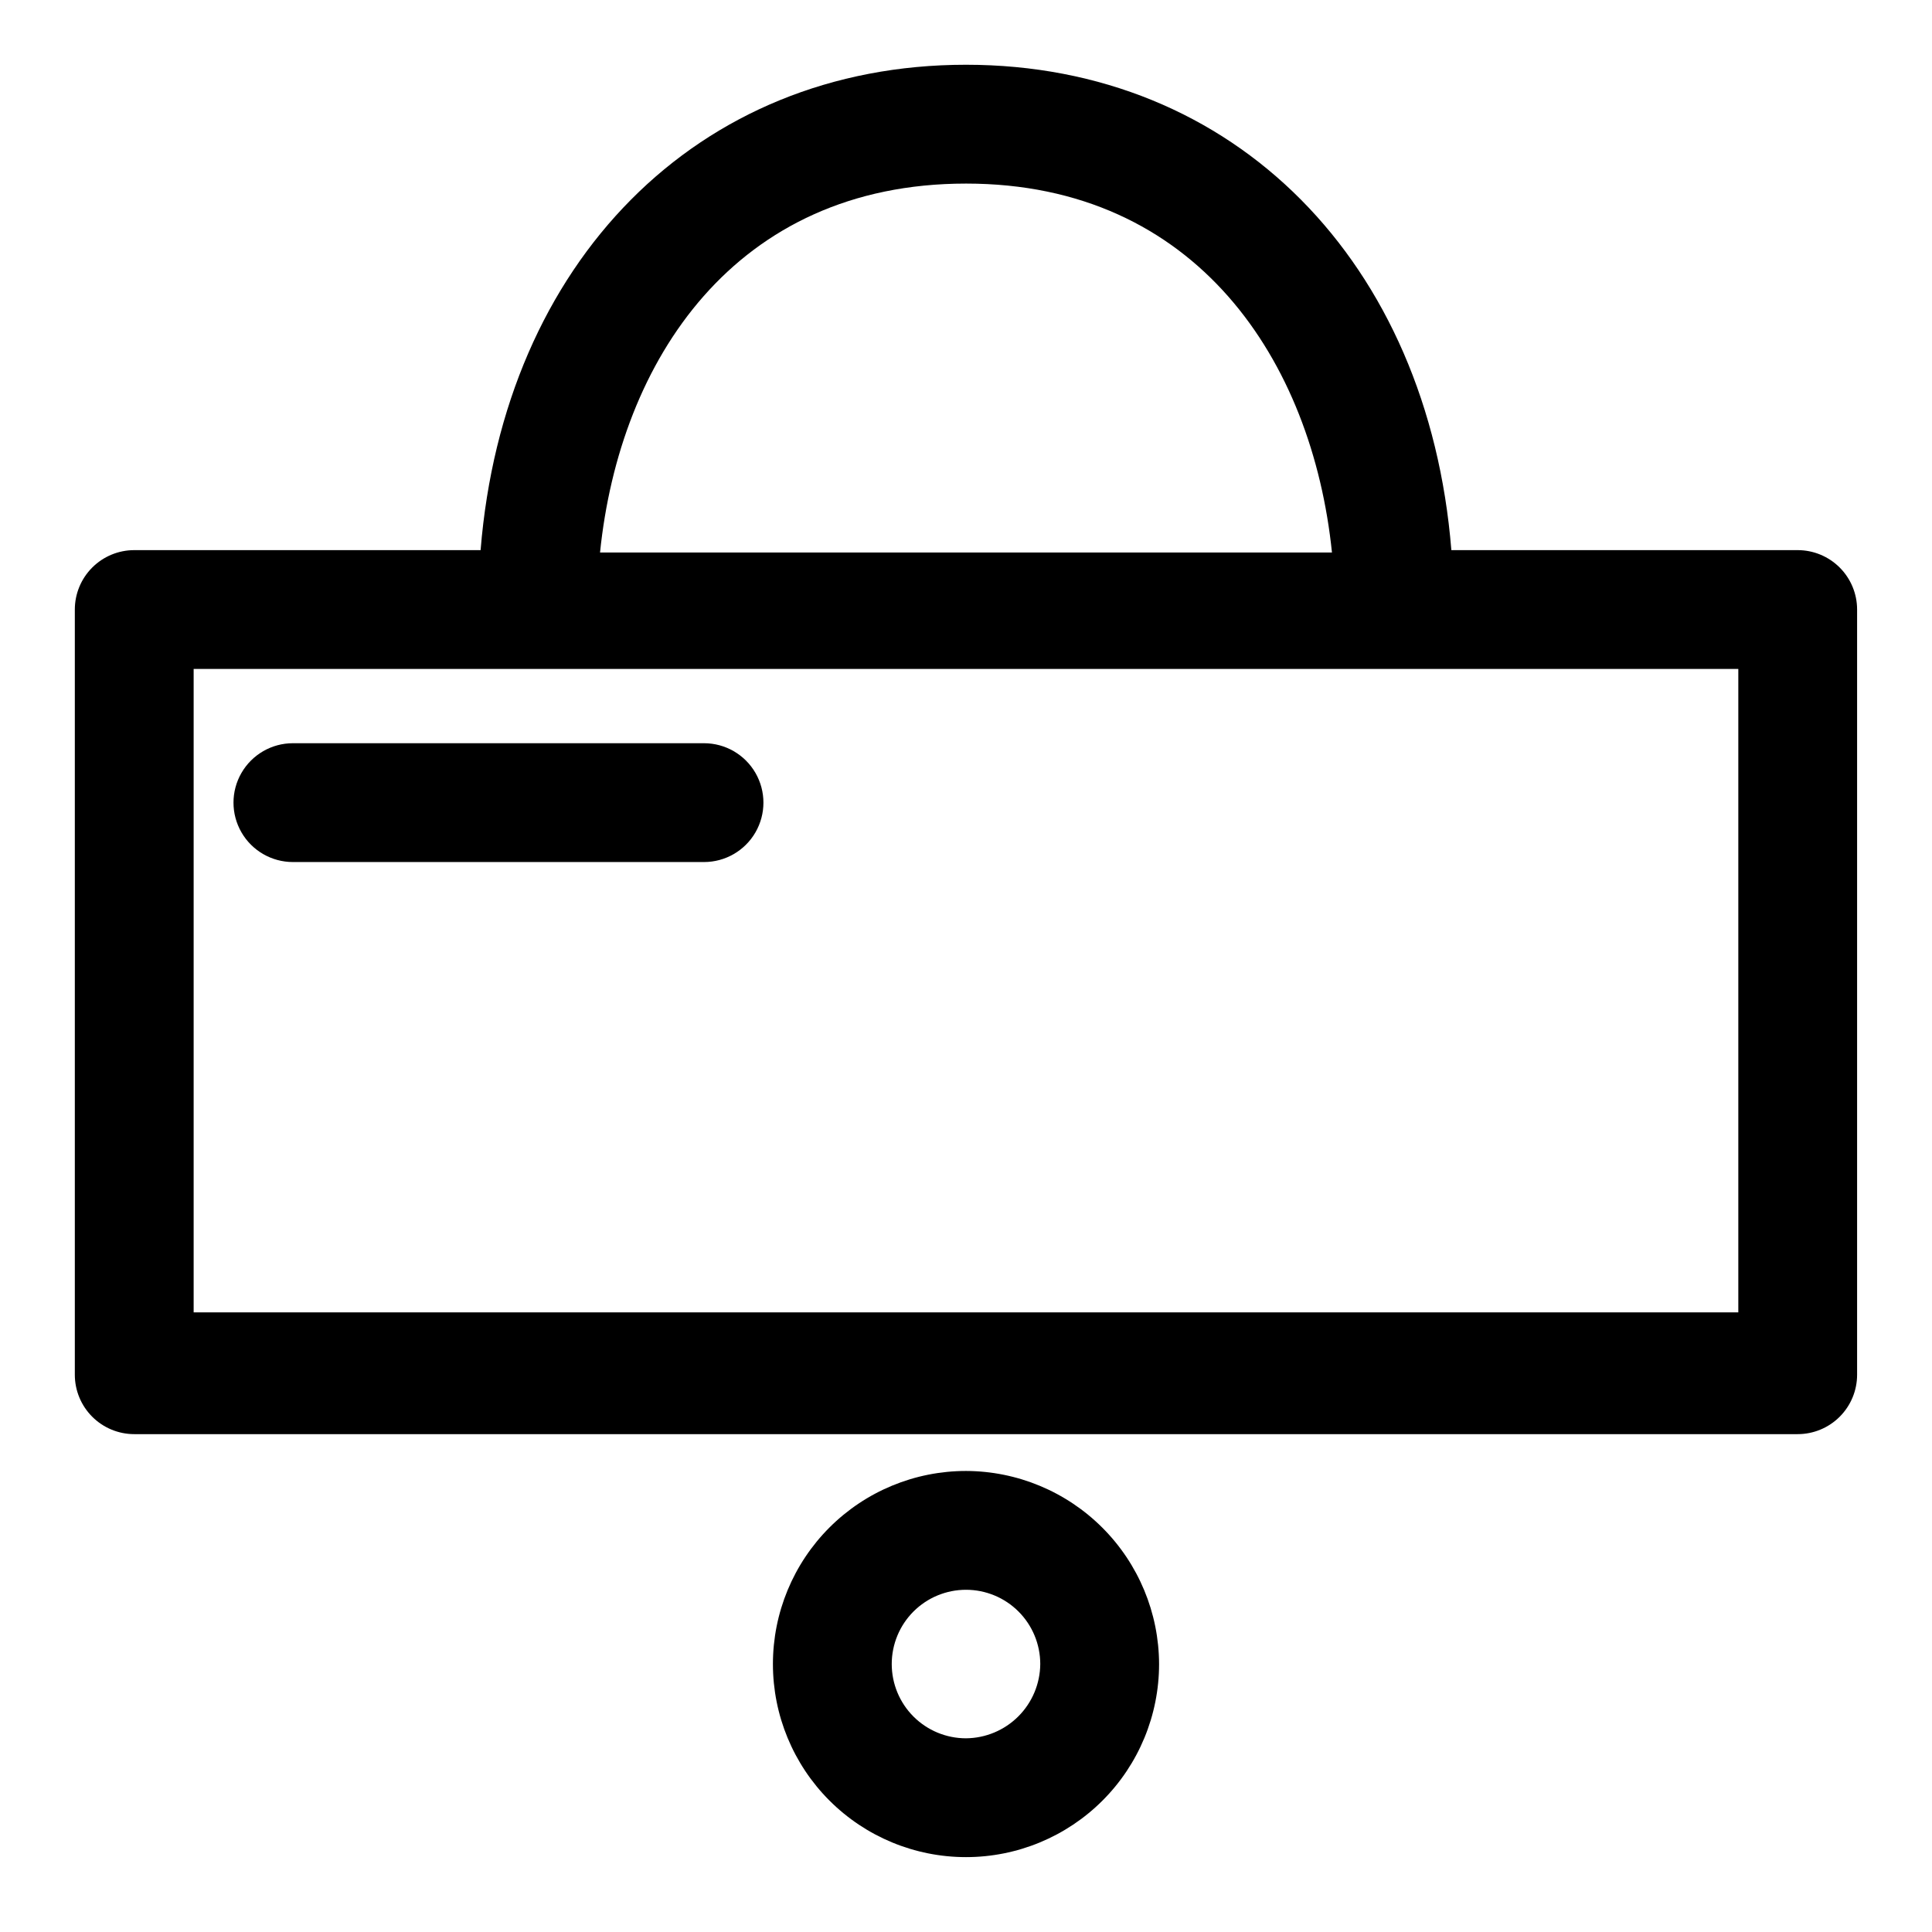
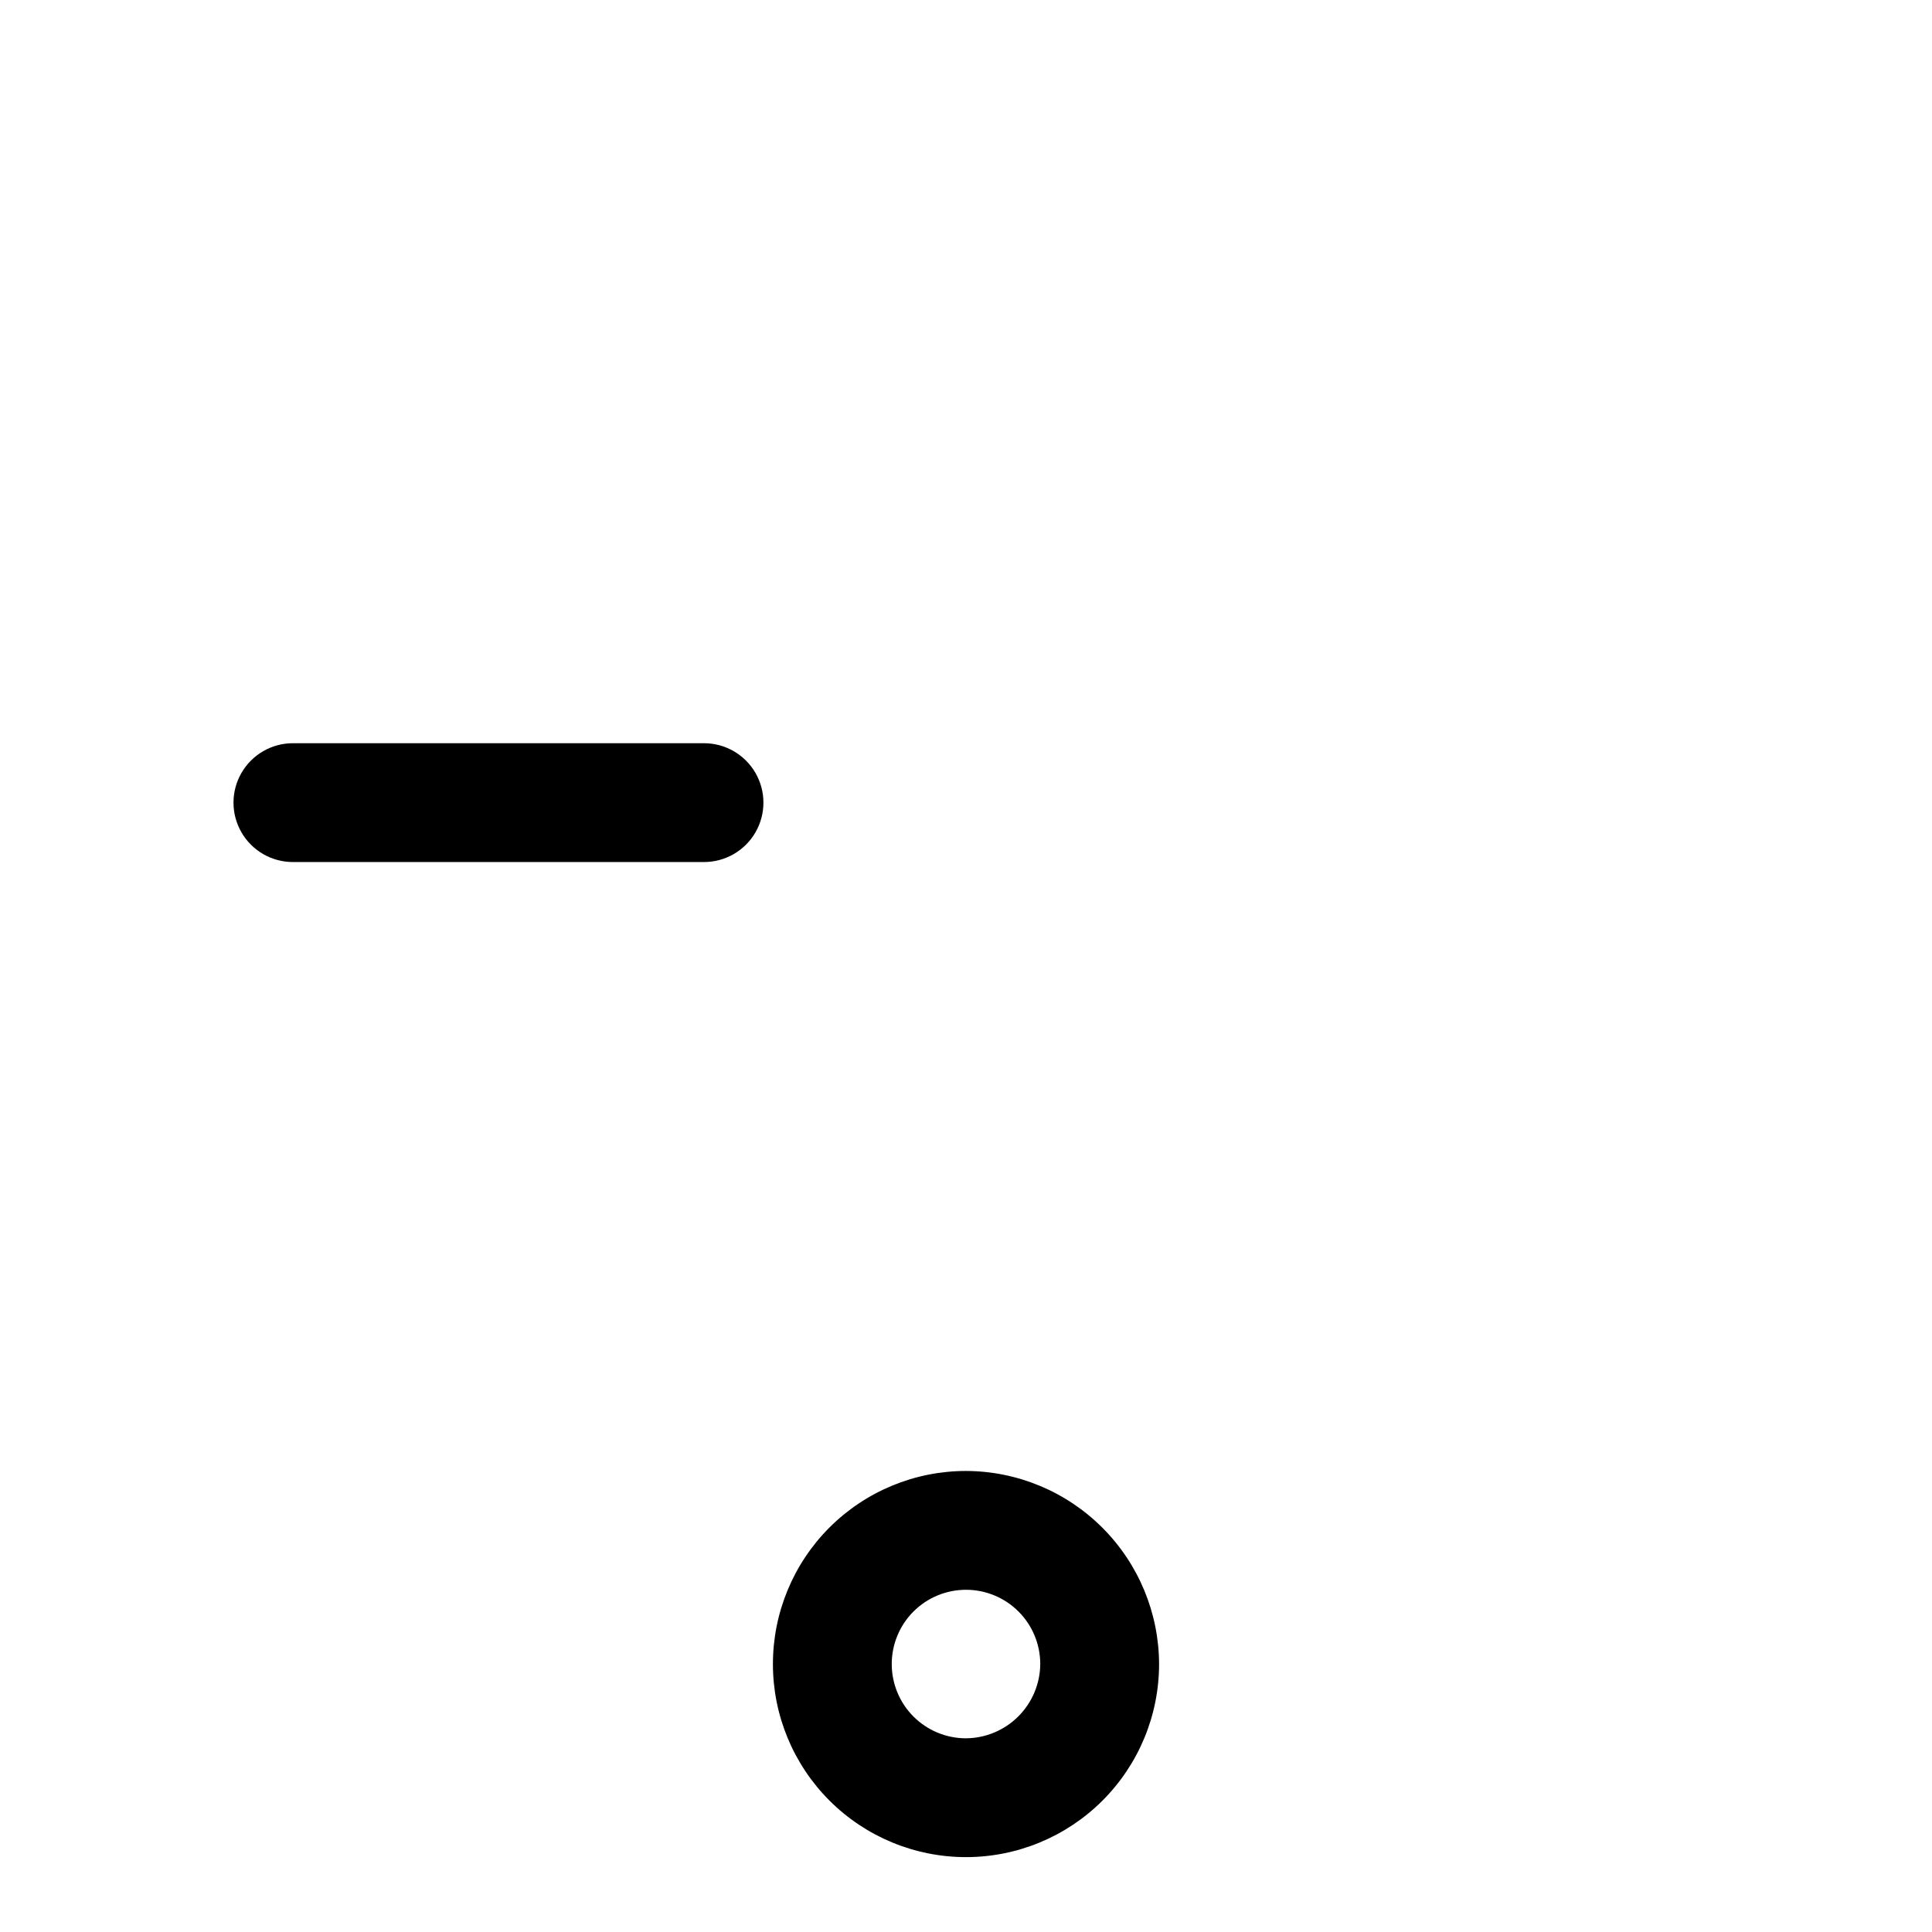
<svg xmlns="http://www.w3.org/2000/svg" fill="#000000" width="800px" height="800px" version="1.1" viewBox="144 144 512 512">
  <g>
    <path d="m221.62 372.45h108.95c5.625 0 10.824-3 13.637-7.871 2.812-4.871 2.812-10.871 0-15.742-2.812-4.871-8.012-7.875-13.637-7.875h-108.95c-5.625 0-10.82 3.004-13.633 7.875-2.812 4.871-2.812 10.871 0 15.742 2.812 4.871 8.008 7.871 13.633 7.871z" />
    <path d="m400 533.82c-13.57 0-26.586 5.391-36.184 14.984-9.594 9.598-14.984 22.613-14.984 36.184 0 13.57 5.391 26.586 14.984 36.18 9.598 9.598 22.613 14.988 36.184 14.988s26.582-5.391 36.18-14.988c9.598-9.594 14.988-22.609 14.988-36.18-0.043-13.559-5.445-26.551-15.035-36.137-9.586-9.586-22.578-14.992-36.133-15.031zm0 70.848c-5.223 0-10.227-2.074-13.918-5.766-3.691-3.691-5.762-8.695-5.762-13.914s2.07-10.227 5.762-13.918c3.691-3.691 8.695-5.762 13.918-5.762 5.219 0 10.223 2.07 13.914 5.762 3.691 3.691 5.766 8.699 5.766 13.918-0.043 5.207-2.129 10.188-5.812 13.871-3.68 3.68-8.66 5.766-13.867 5.809z" />
-     <path d="m620.41 289.79h-91.785c-6.141-76.199-57.309-128.63-128.63-128.63s-122.49 52.43-128.63 128.63h-91.789c-4.176 0-8.18 1.66-11.133 4.613s-4.613 6.957-4.613 11.133v202.78c0 4.176 1.66 8.18 4.613 11.133s6.957 4.613 11.133 4.613h440.83c4.176 0 8.18-1.66 11.133-4.613s4.613-6.957 4.613-11.133v-202.78c0-4.176-1.66-8.18-4.613-11.133s-6.957-4.613-11.133-4.613zm-220.41-97.141c61.246 0 91.789 47.23 96.984 97.77l-193.97 0.004c5.195-50.855 35.738-97.773 96.984-97.773zm204.67 299.14h-409.35v-170.51h409.35z" />
  </g>
</svg>